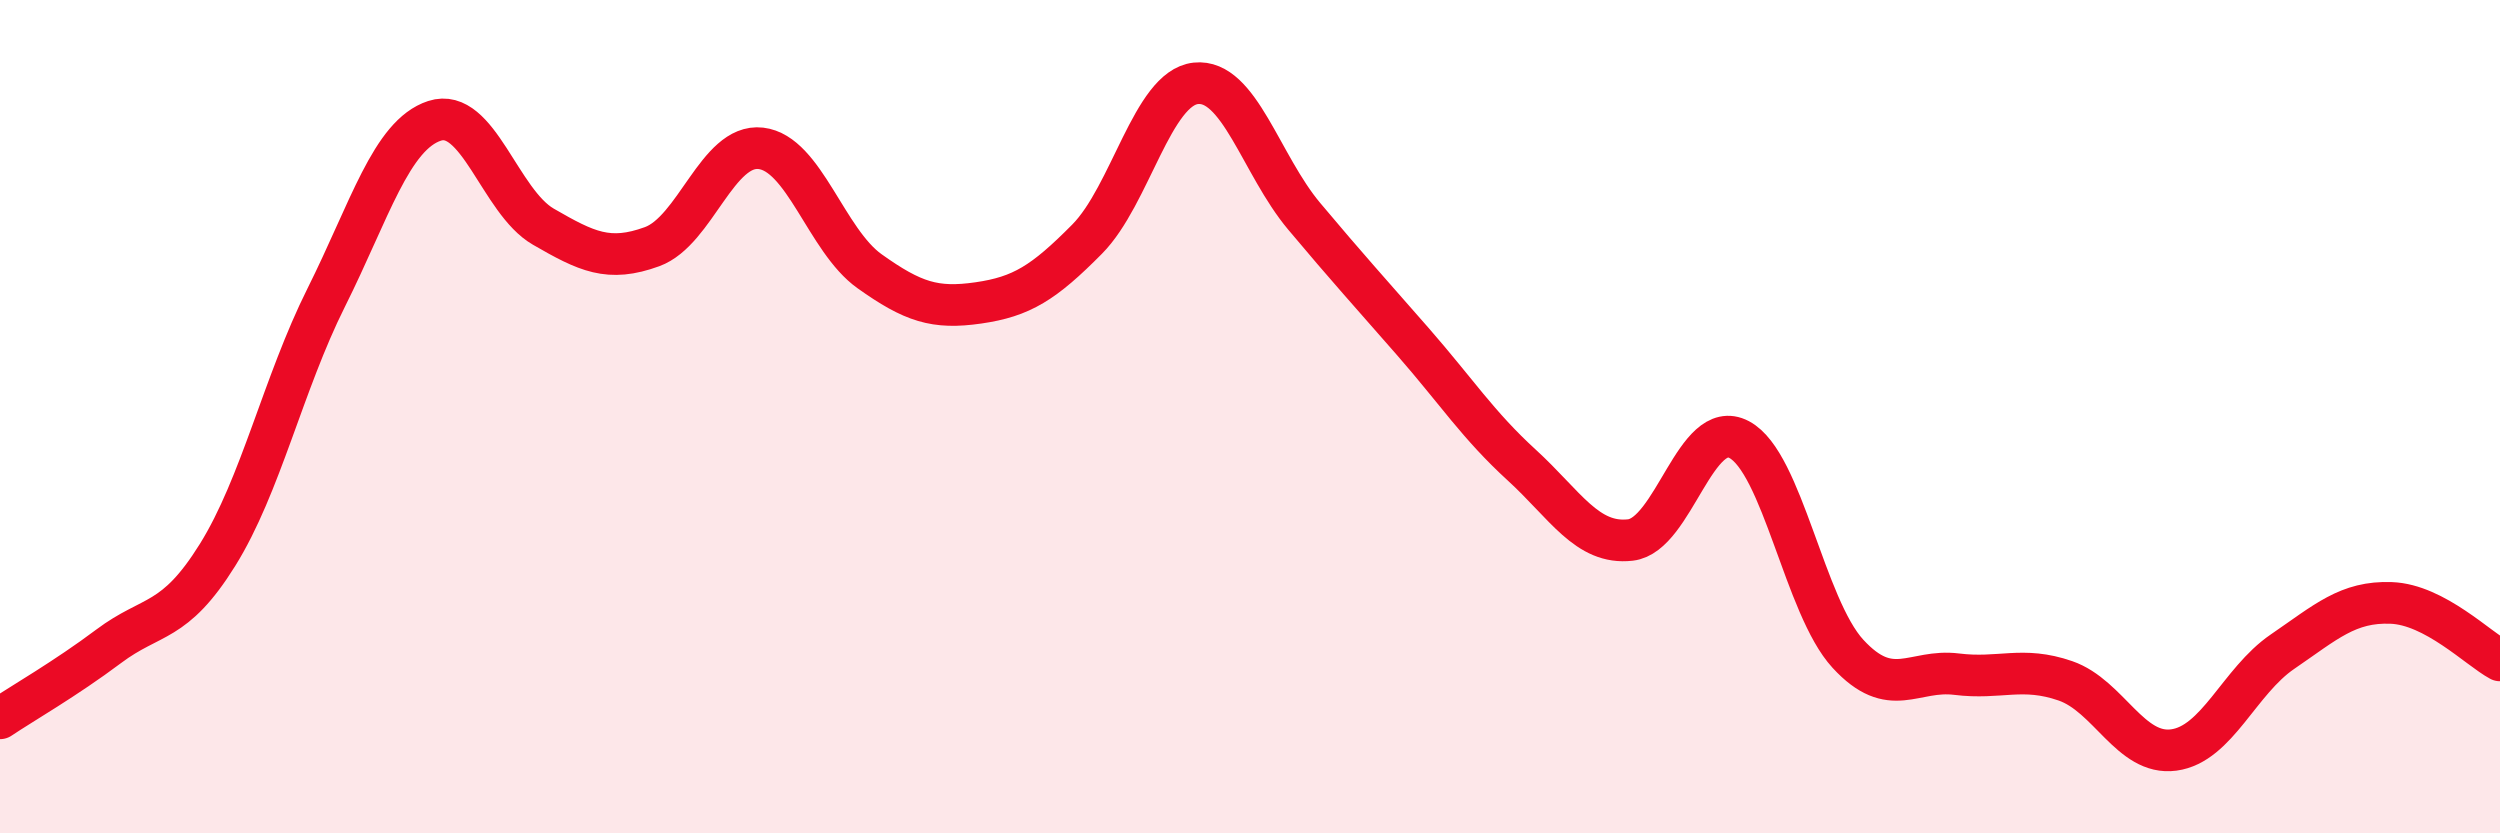
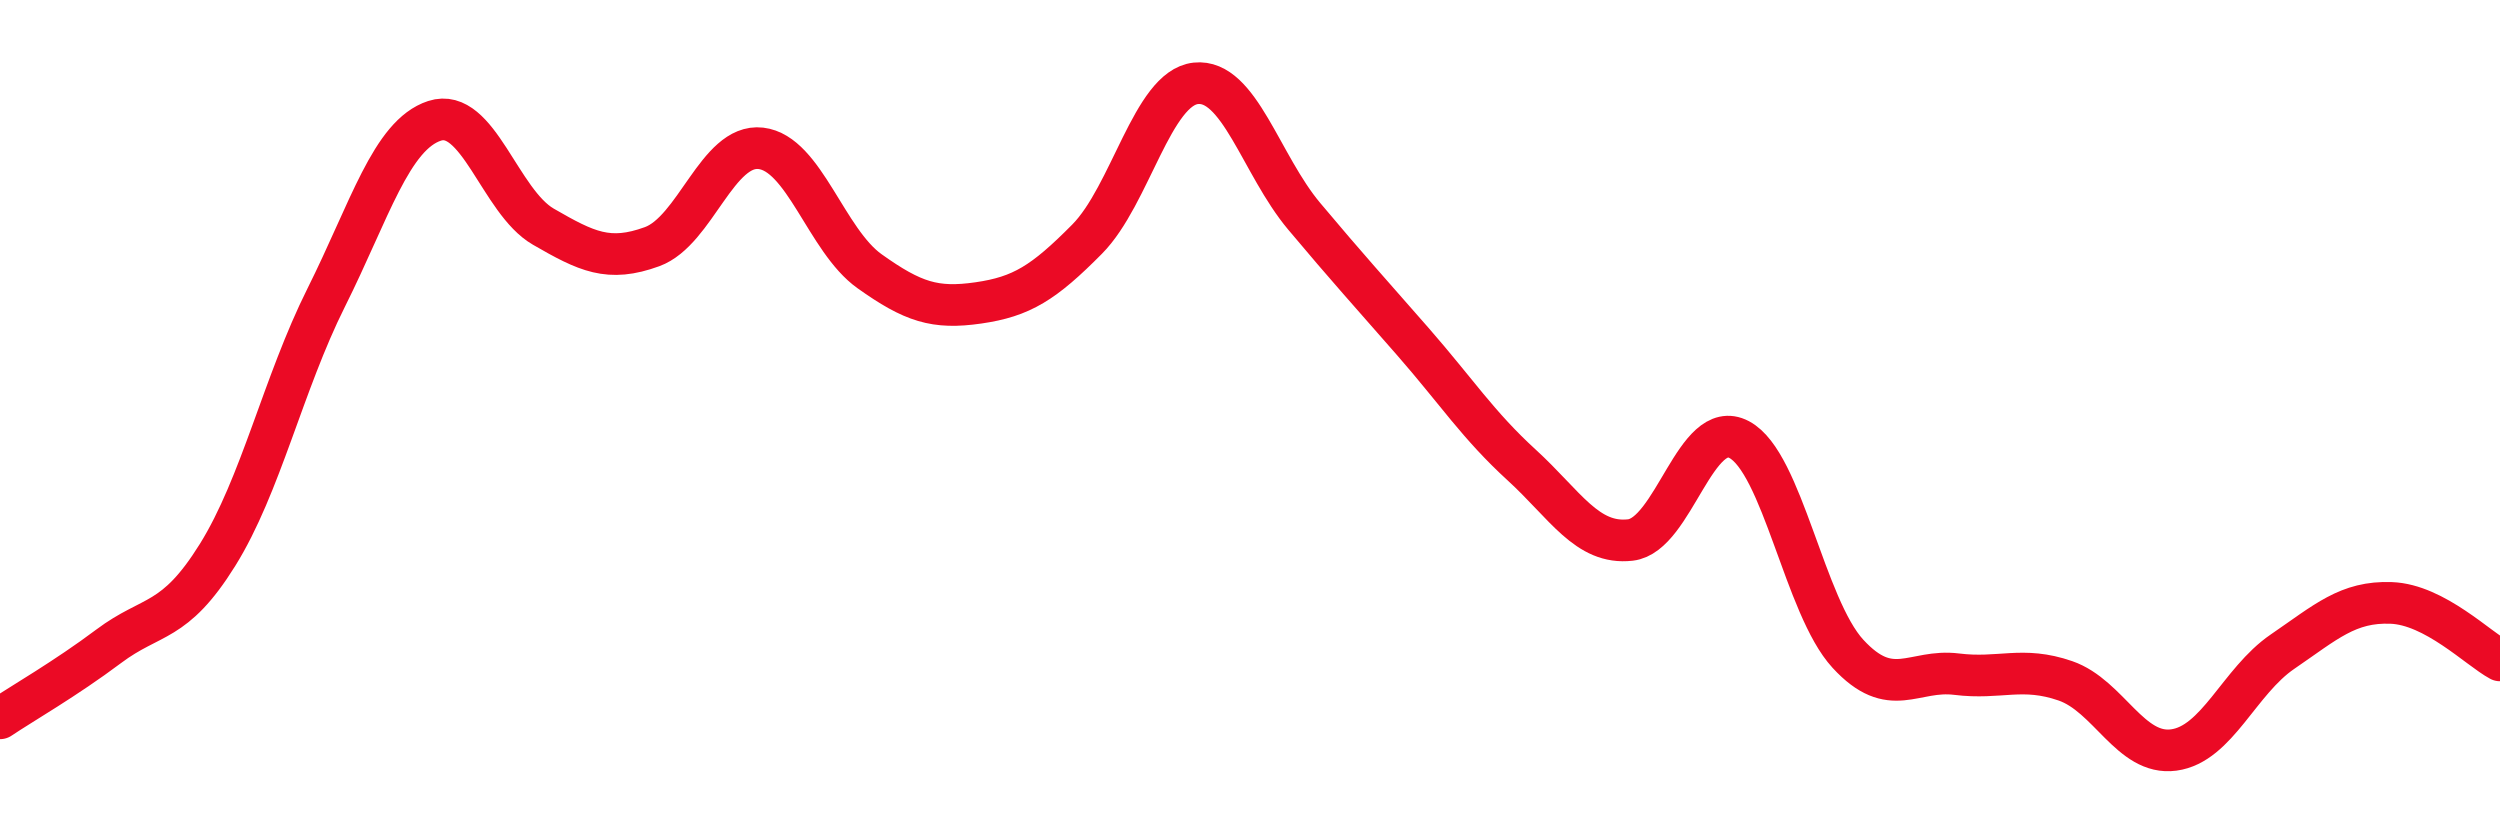
<svg xmlns="http://www.w3.org/2000/svg" width="60" height="20" viewBox="0 0 60 20">
-   <path d="M 0,17.24 C 0.52,16.89 1.57,16.29 2.61,15.51 C 3.65,14.73 4.18,14.99 5.22,13.32 C 6.26,11.65 6.79,9.22 7.83,7.14 C 8.87,5.06 9.39,3.24 10.43,2.9 C 11.47,2.56 12,4.84 13.04,5.44 C 14.08,6.04 14.61,6.3 15.65,5.92 C 16.69,5.54 17.22,3.44 18.26,3.56 C 19.3,3.68 19.83,5.77 20.87,6.51 C 21.91,7.25 22.44,7.42 23.48,7.27 C 24.52,7.12 25.05,6.79 26.09,5.74 C 27.13,4.69 27.66,2.11 28.7,2 C 29.74,1.89 30.26,3.95 31.3,5.19 C 32.34,6.43 32.87,7.01 33.91,8.2 C 34.95,9.39 35.48,10.21 36.52,11.16 C 37.56,12.11 38.09,13.08 39.13,12.96 C 40.17,12.84 40.7,10 41.74,10.55 C 42.78,11.1 43.31,14.56 44.35,15.69 C 45.39,16.82 45.92,16.05 46.96,16.18 C 48,16.31 48.53,15.98 49.57,16.34 C 50.61,16.7 51.13,18.14 52.17,18 C 53.21,17.86 53.74,16.35 54.78,15.64 C 55.82,14.93 56.35,14.43 57.39,14.47 C 58.43,14.51 59.48,15.57 60,15.85L60 20L0 20Z" fill="#EB0A25" opacity="0.1" stroke-linecap="round" stroke-linejoin="round" />
  <path d="M 0,17.24 C 0.52,16.89 1.57,16.29 2.61,15.51 C 3.65,14.73 4.18,14.99 5.22,13.32 C 6.26,11.65 6.79,9.22 7.83,7.14 C 8.87,5.06 9.39,3.24 10.43,2.9 C 11.47,2.56 12,4.84 13.04,5.44 C 14.08,6.04 14.61,6.3 15.65,5.92 C 16.69,5.54 17.22,3.44 18.26,3.56 C 19.3,3.68 19.83,5.77 20.87,6.51 C 21.91,7.25 22.44,7.42 23.48,7.27 C 24.52,7.12 25.05,6.79 26.09,5.74 C 27.13,4.69 27.66,2.11 28.7,2 C 29.74,1.89 30.26,3.95 31.3,5.19 C 32.34,6.43 32.87,7.01 33.91,8.2 C 34.95,9.39 35.48,10.21 36.52,11.16 C 37.56,12.11 38.09,13.08 39.13,12.96 C 40.17,12.84 40.7,10 41.74,10.55 C 42.78,11.1 43.31,14.56 44.35,15.69 C 45.39,16.82 45.92,16.05 46.96,16.18 C 48,16.31 48.53,15.98 49.57,16.34 C 50.61,16.7 51.13,18.14 52.17,18 C 53.21,17.86 53.74,16.35 54.78,15.64 C 55.82,14.93 56.35,14.43 57.39,14.47 C 58.43,14.51 59.48,15.57 60,15.85" stroke="#EB0A25" stroke-width="1" fill="none" stroke-linecap="round" stroke-linejoin="round" />
</svg>